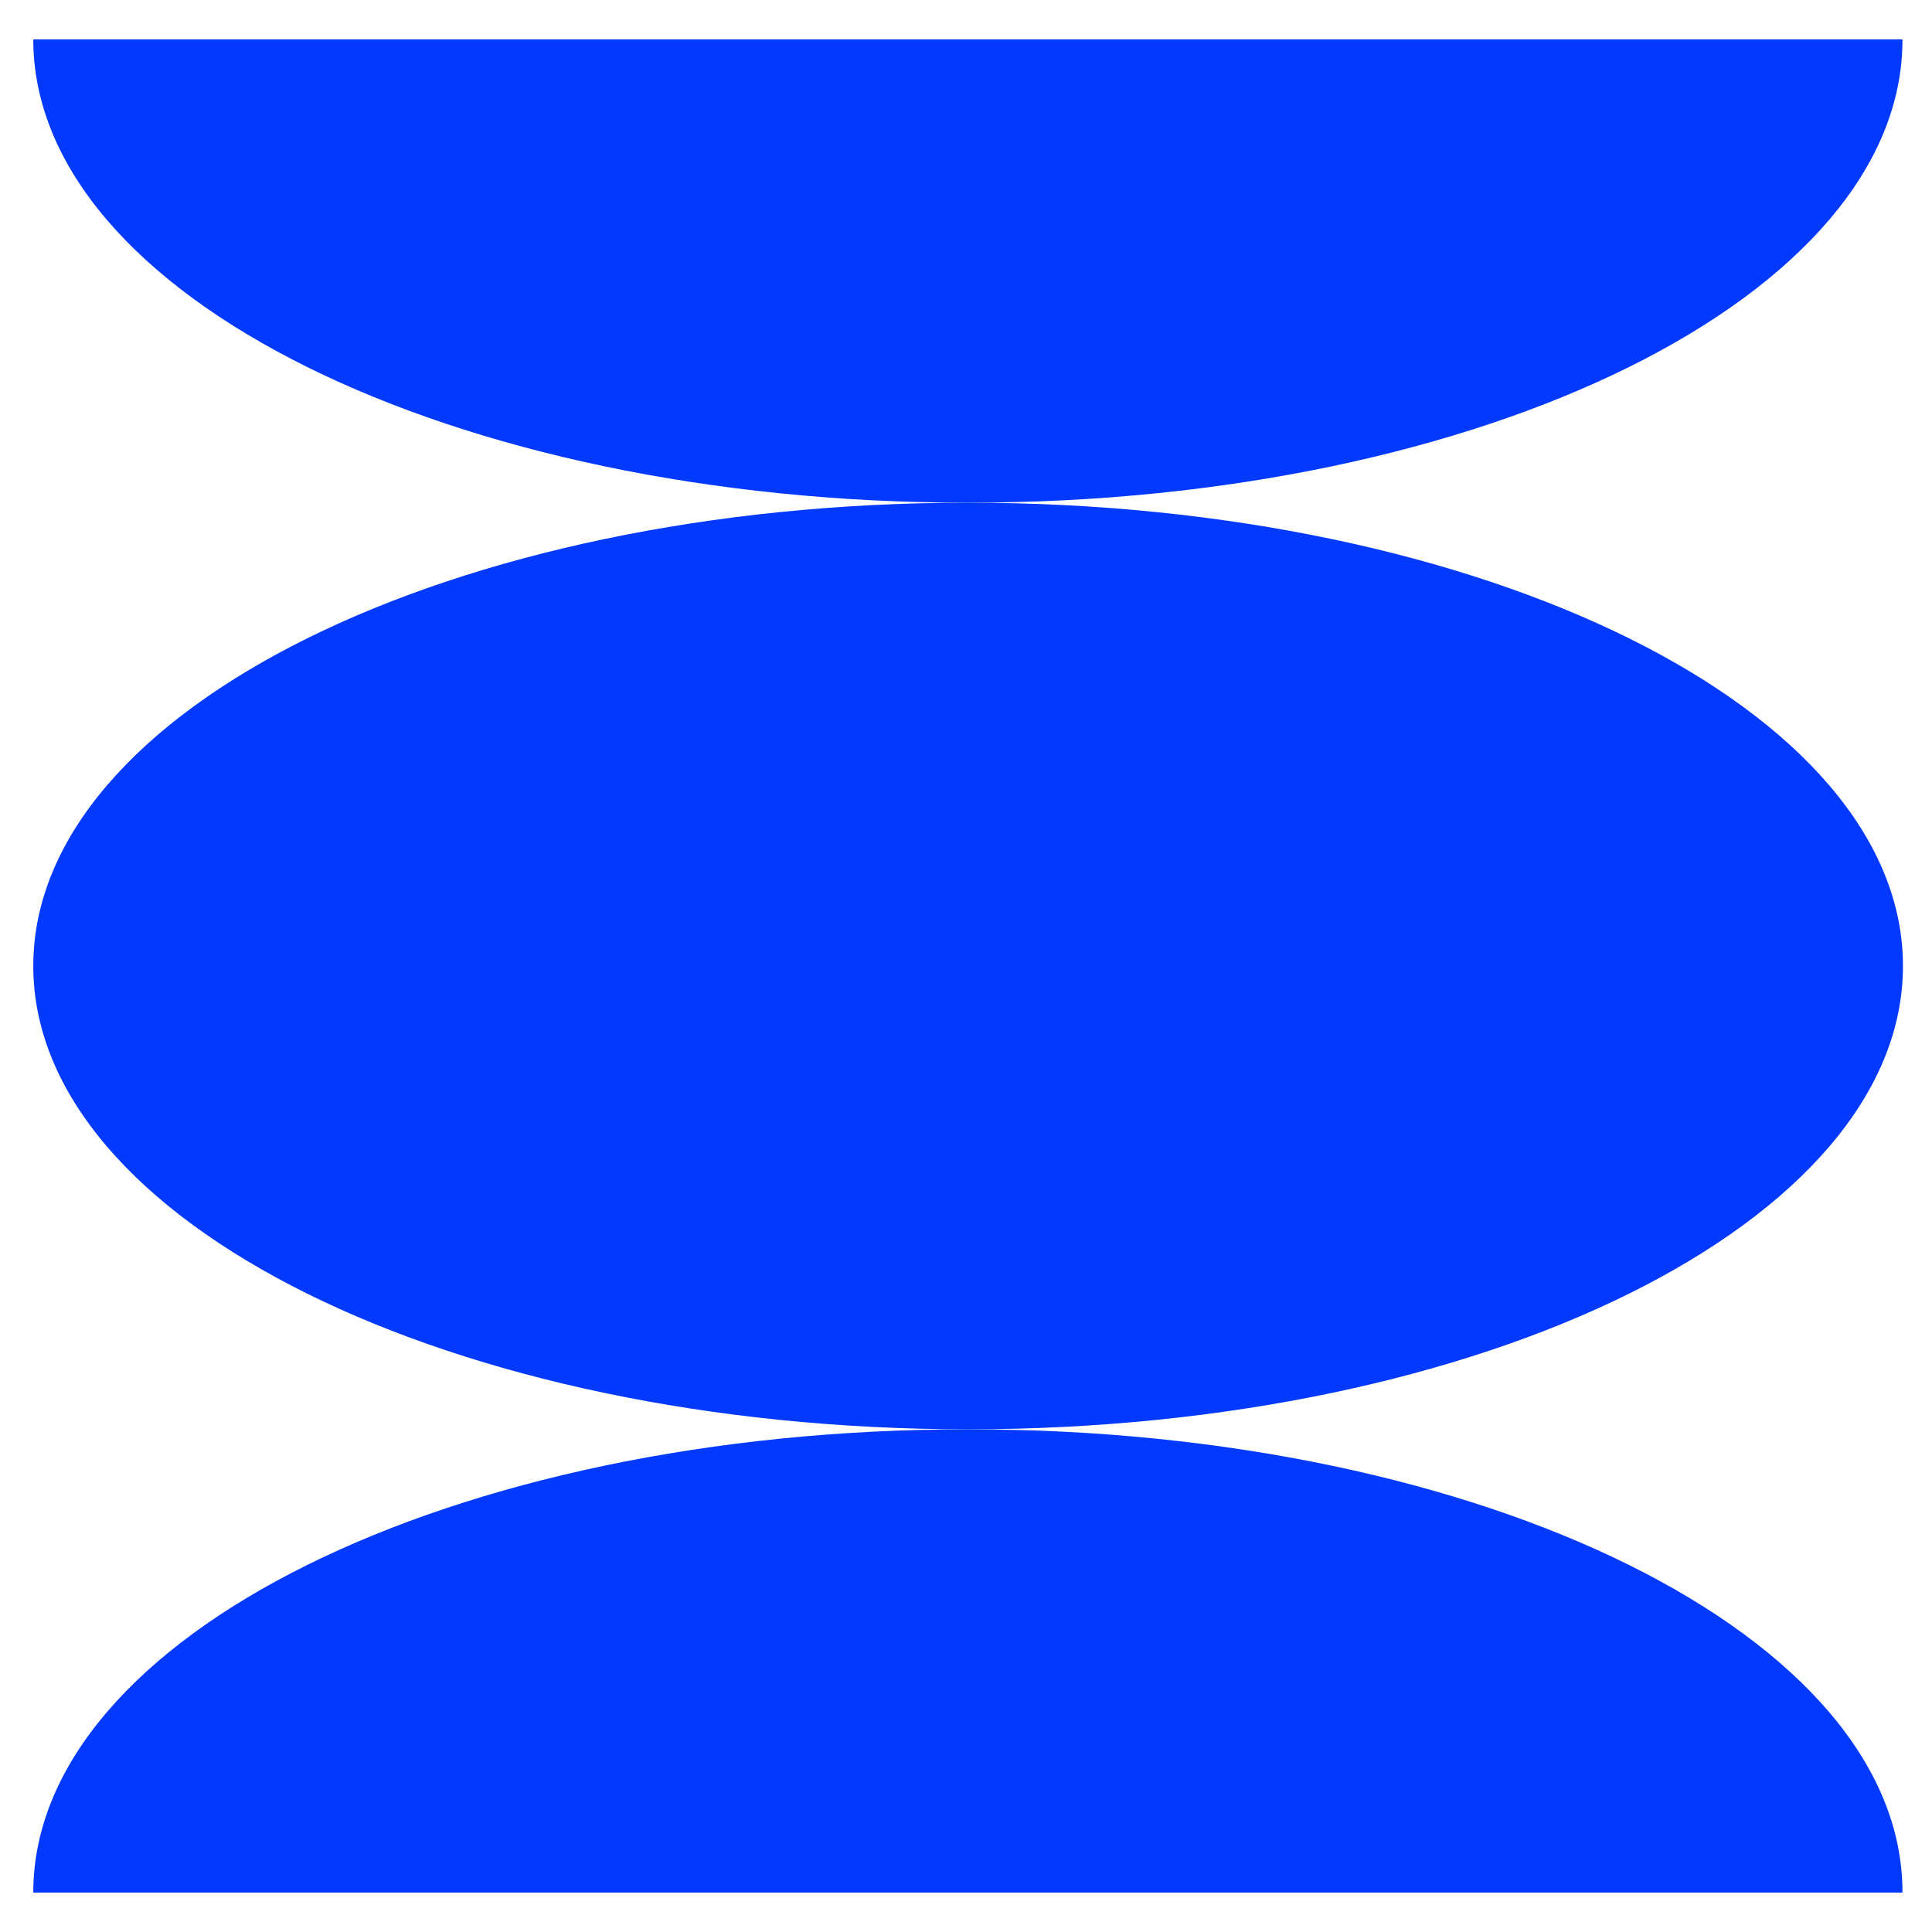
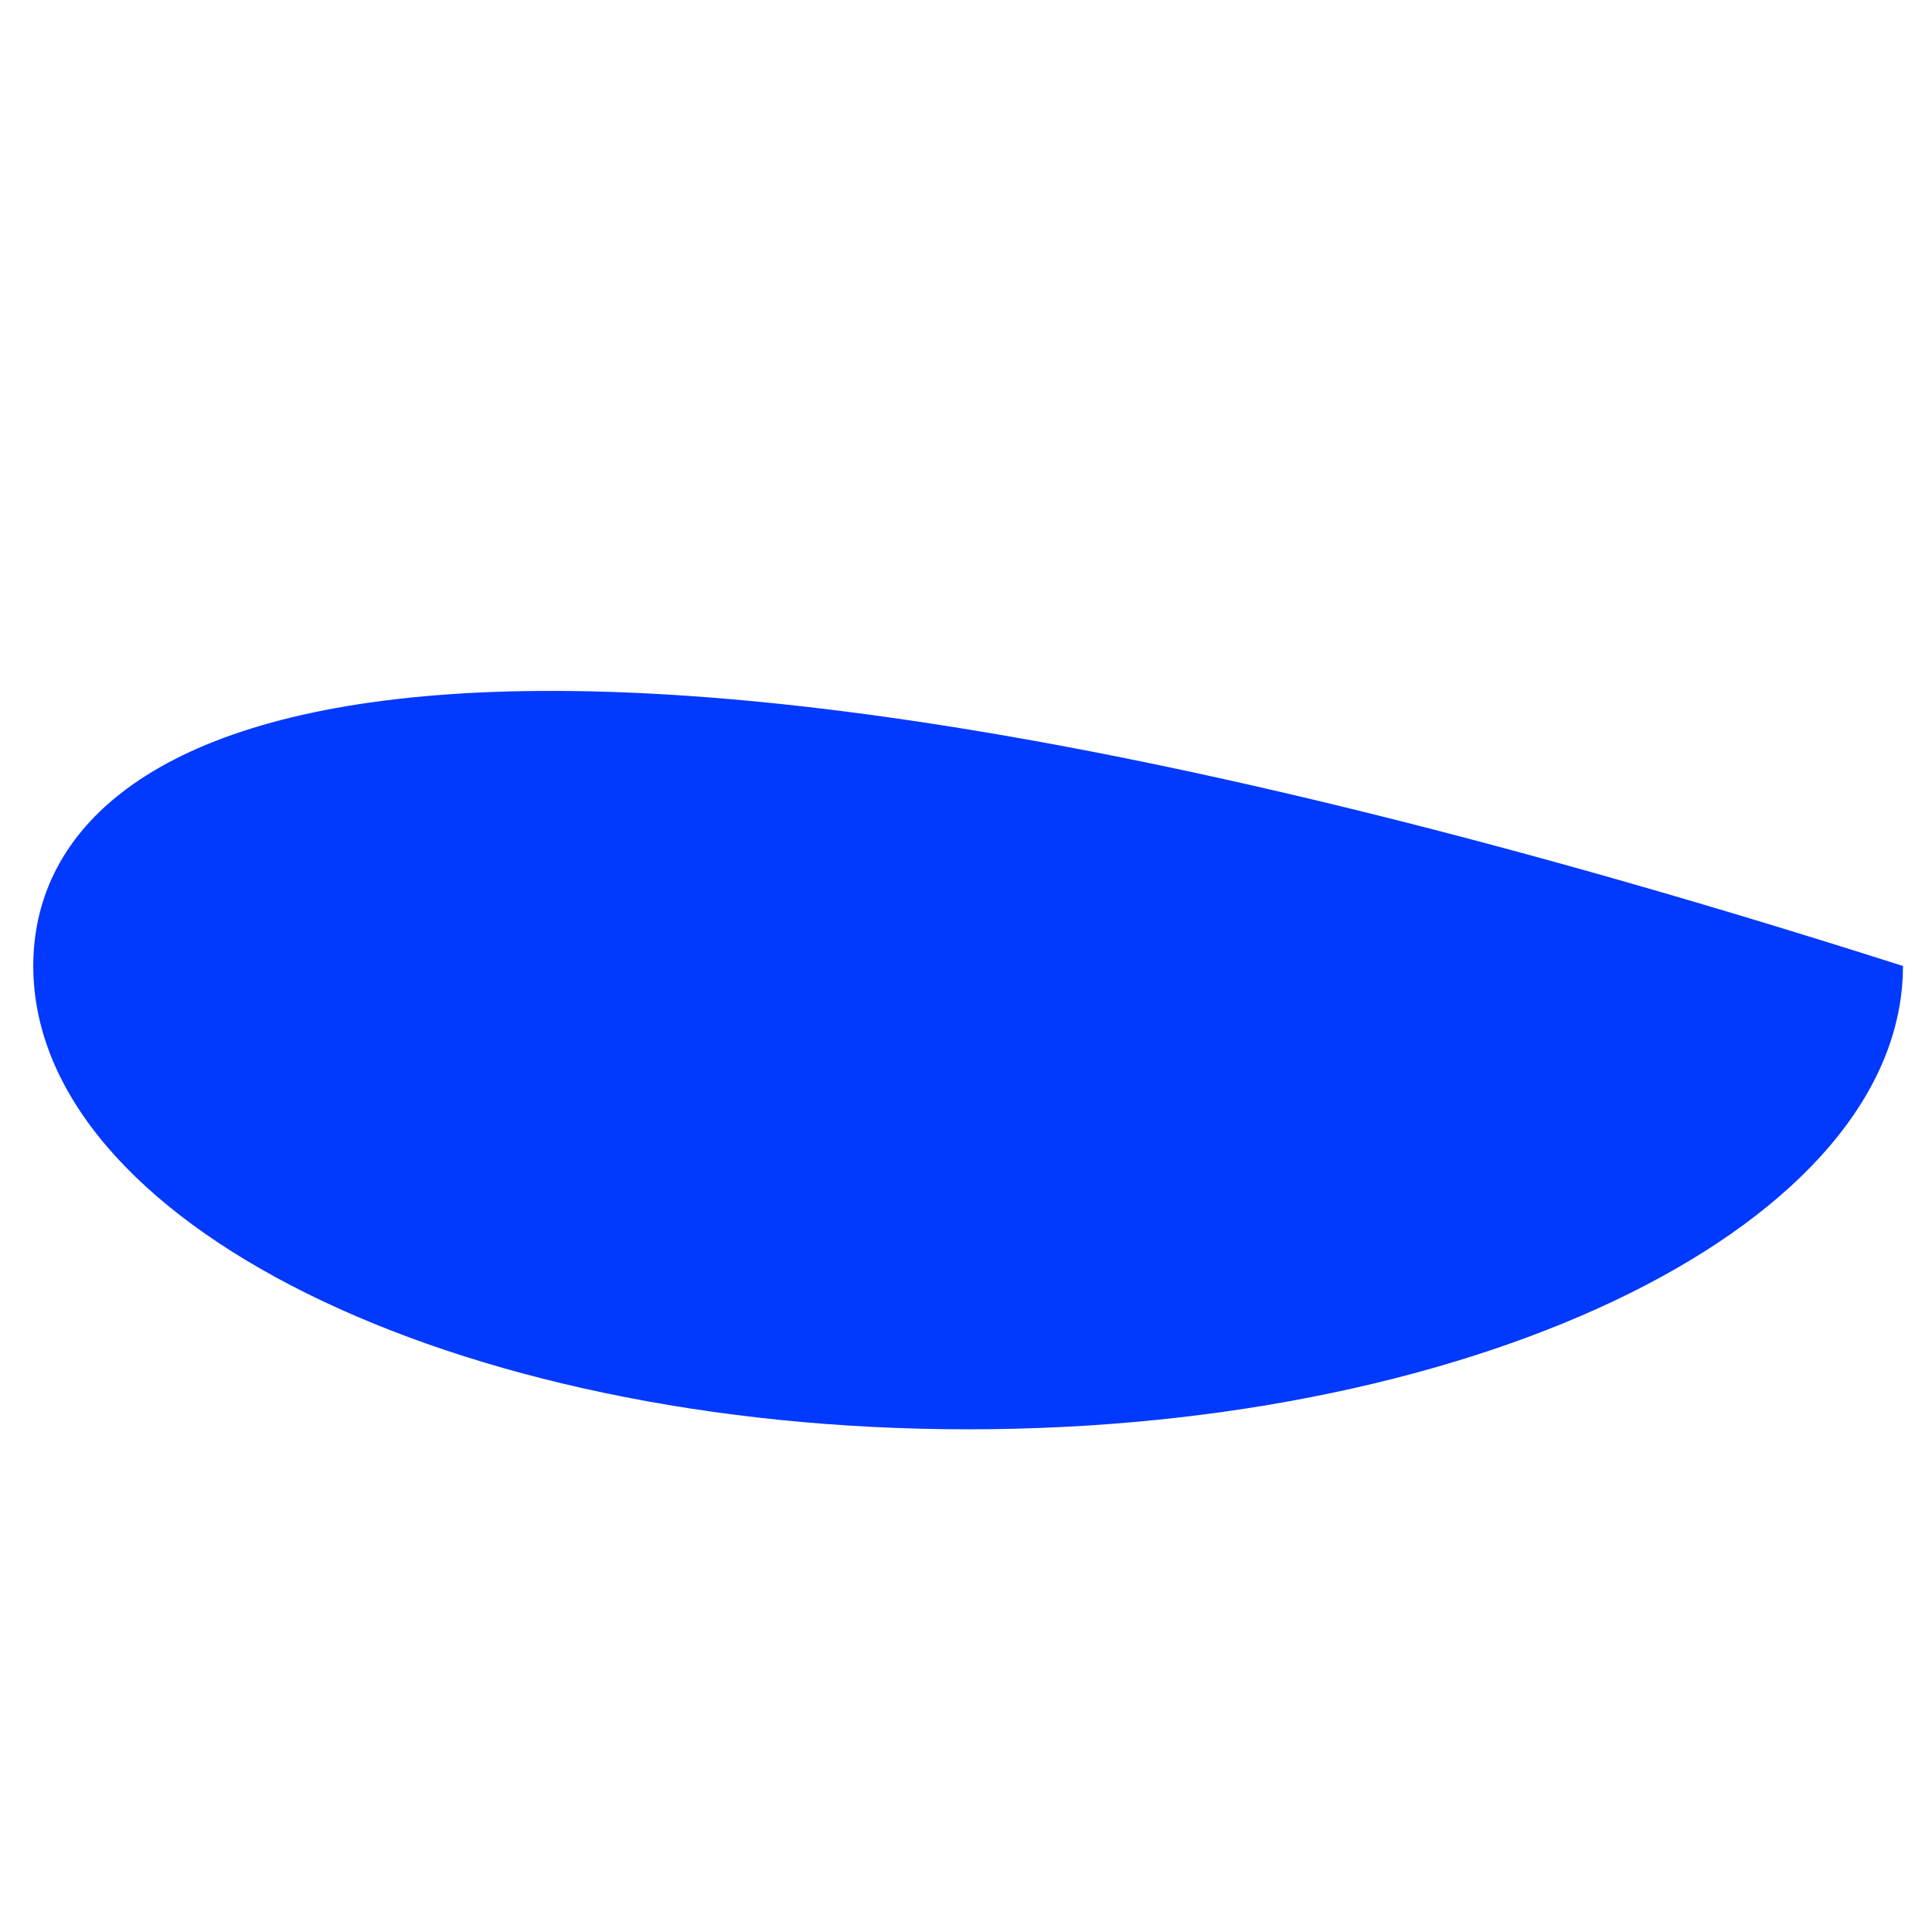
<svg xmlns="http://www.w3.org/2000/svg" width="31" height="31" viewBox="0 0 31 31" fill="none">
-   <path d="M15.534 22.934C23.819 22.934 30.534 19.605 30.534 15.5C30.534 11.394 23.819 8.066 15.534 8.066C7.25 8.066 0.534 11.394 0.534 15.5C0.534 19.605 7.25 22.934 15.534 22.934Z" fill="#0239FE" />
-   <path d="M15.534 22.934C7.25 22.934 0.534 26.263 0.534 30.368H30.526C30.534 26.263 23.819 22.934 15.534 22.934Z" fill="#0239FE" />
-   <path d="M15.534 8.066C7.25 8.066 0.534 4.737 0.534 0.632H30.526C30.534 4.737 23.819 8.066 15.534 8.066Z" fill="#0239FE" />
+   <path d="M15.534 22.934C23.819 22.934 30.534 19.605 30.534 15.5C7.25 8.066 0.534 11.394 0.534 15.5C0.534 19.605 7.25 22.934 15.534 22.934Z" fill="#0239FE" />
</svg>